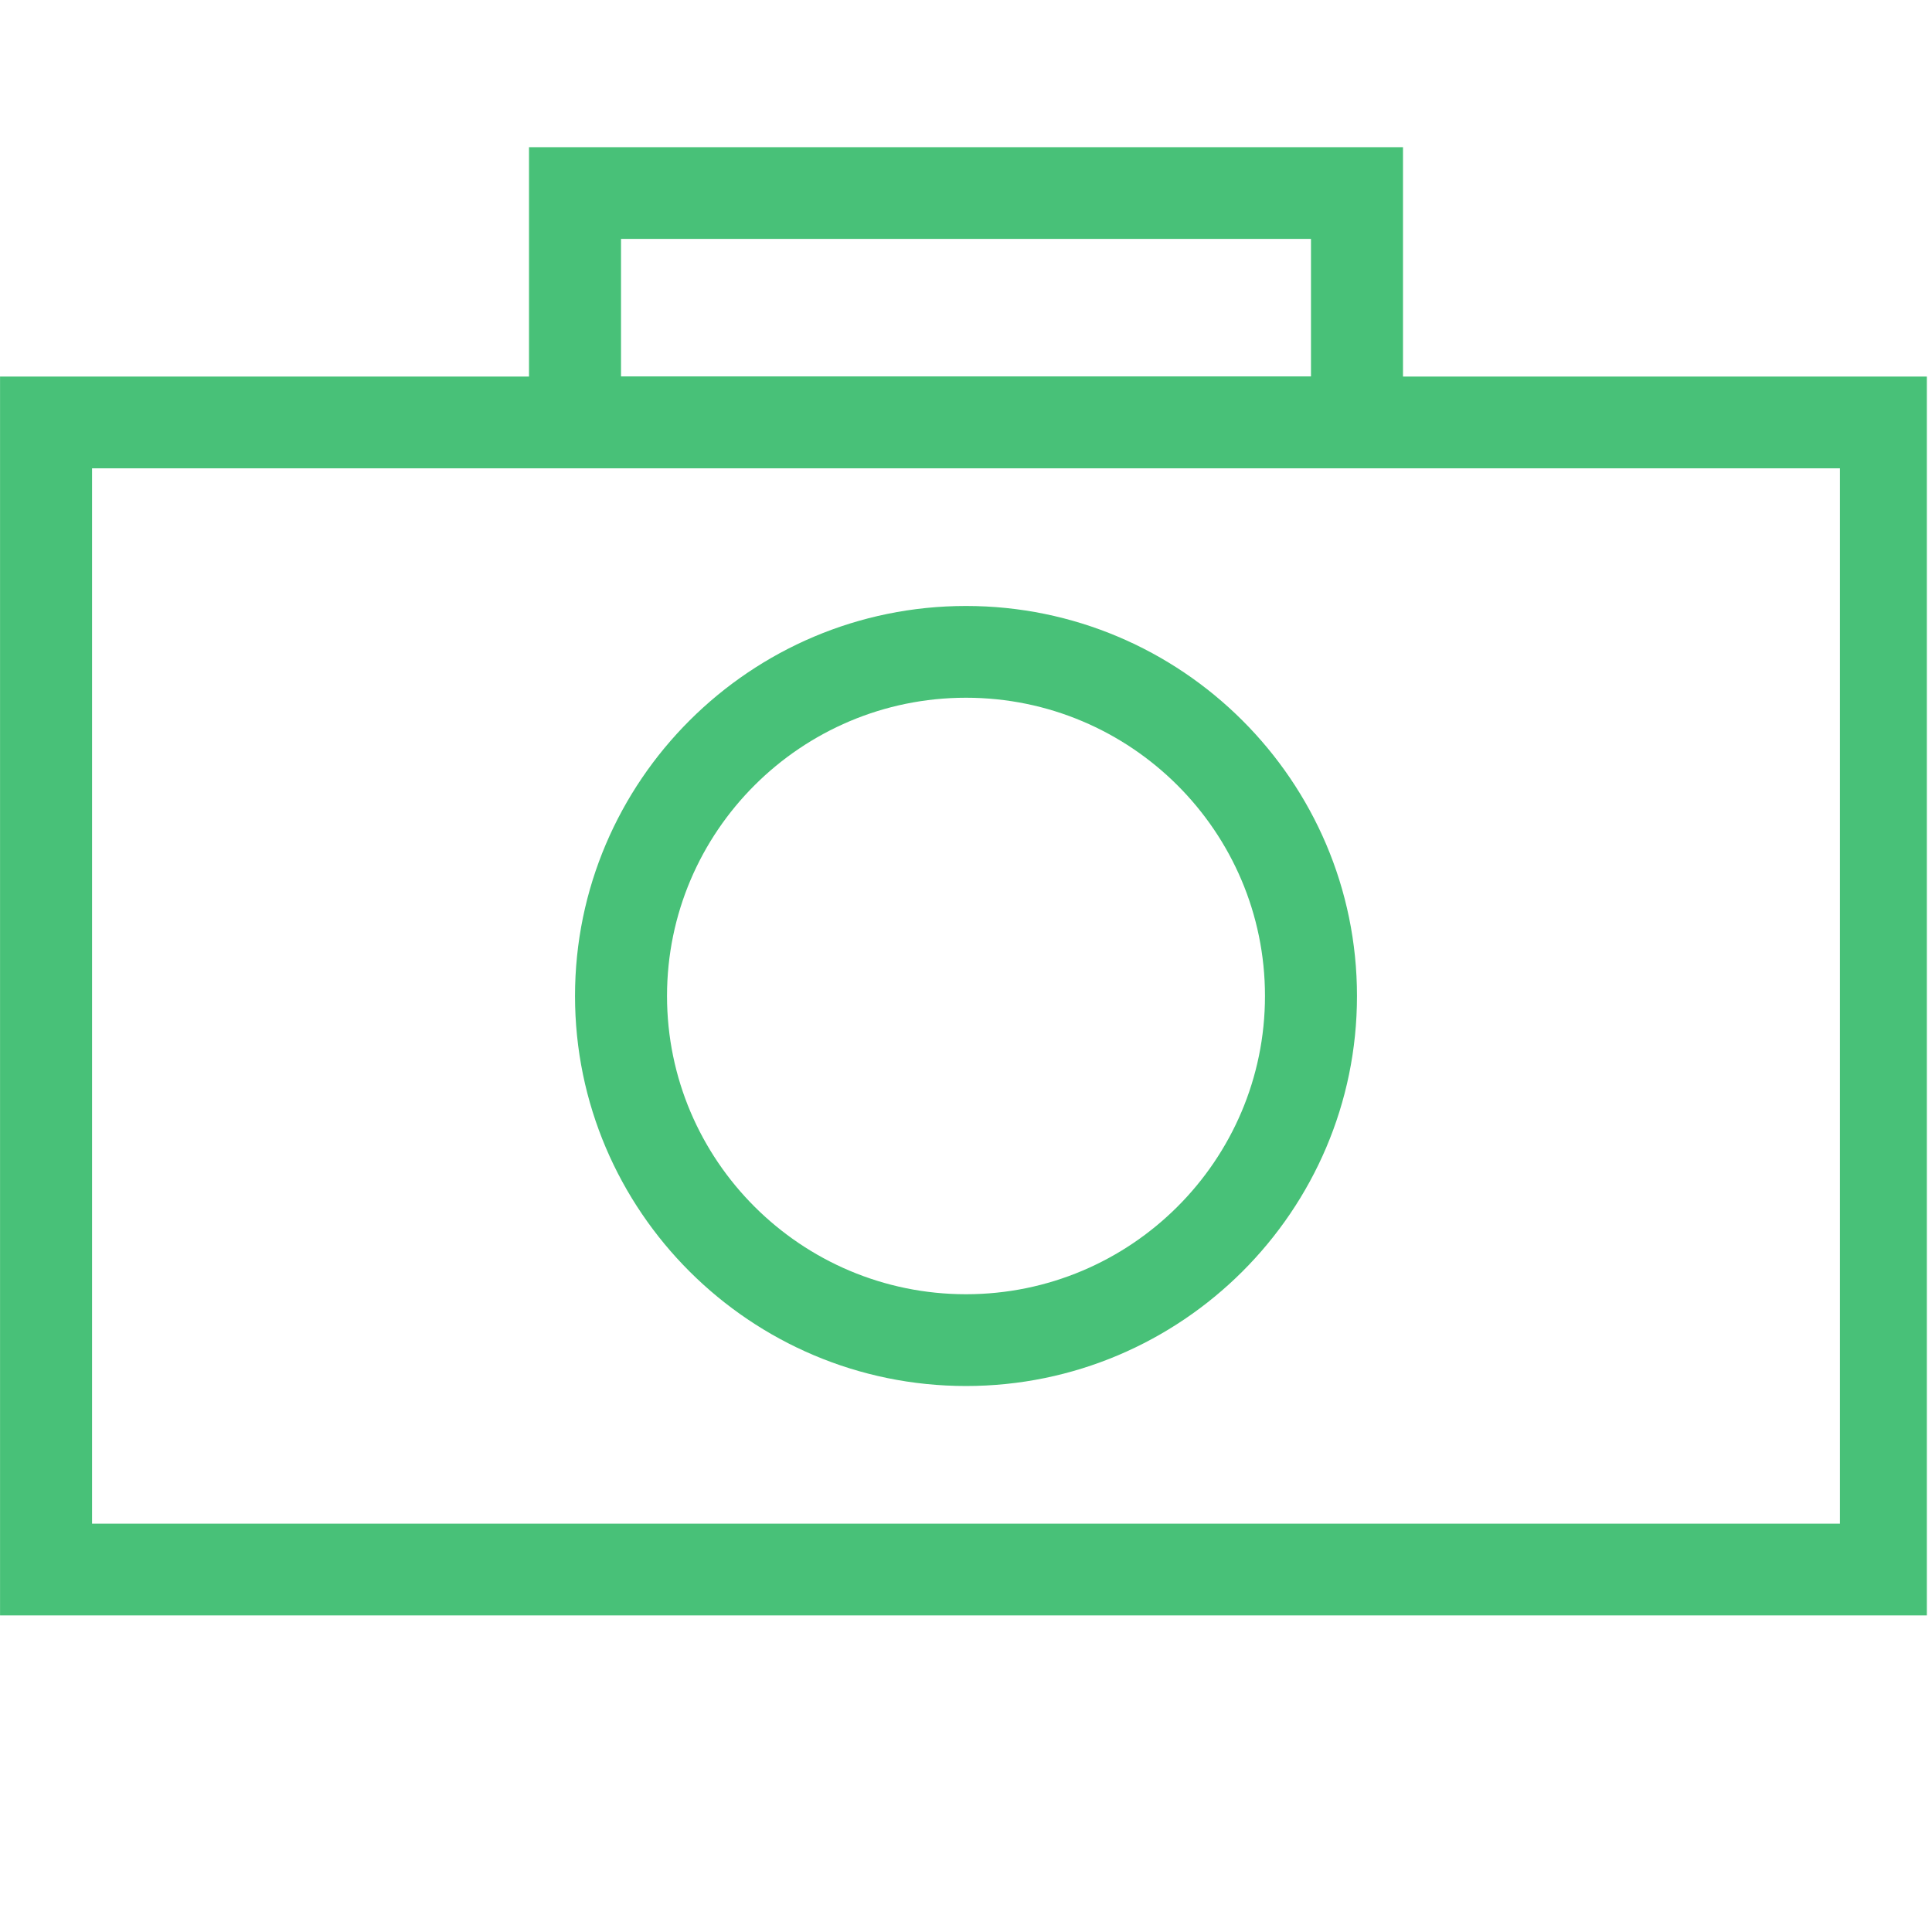
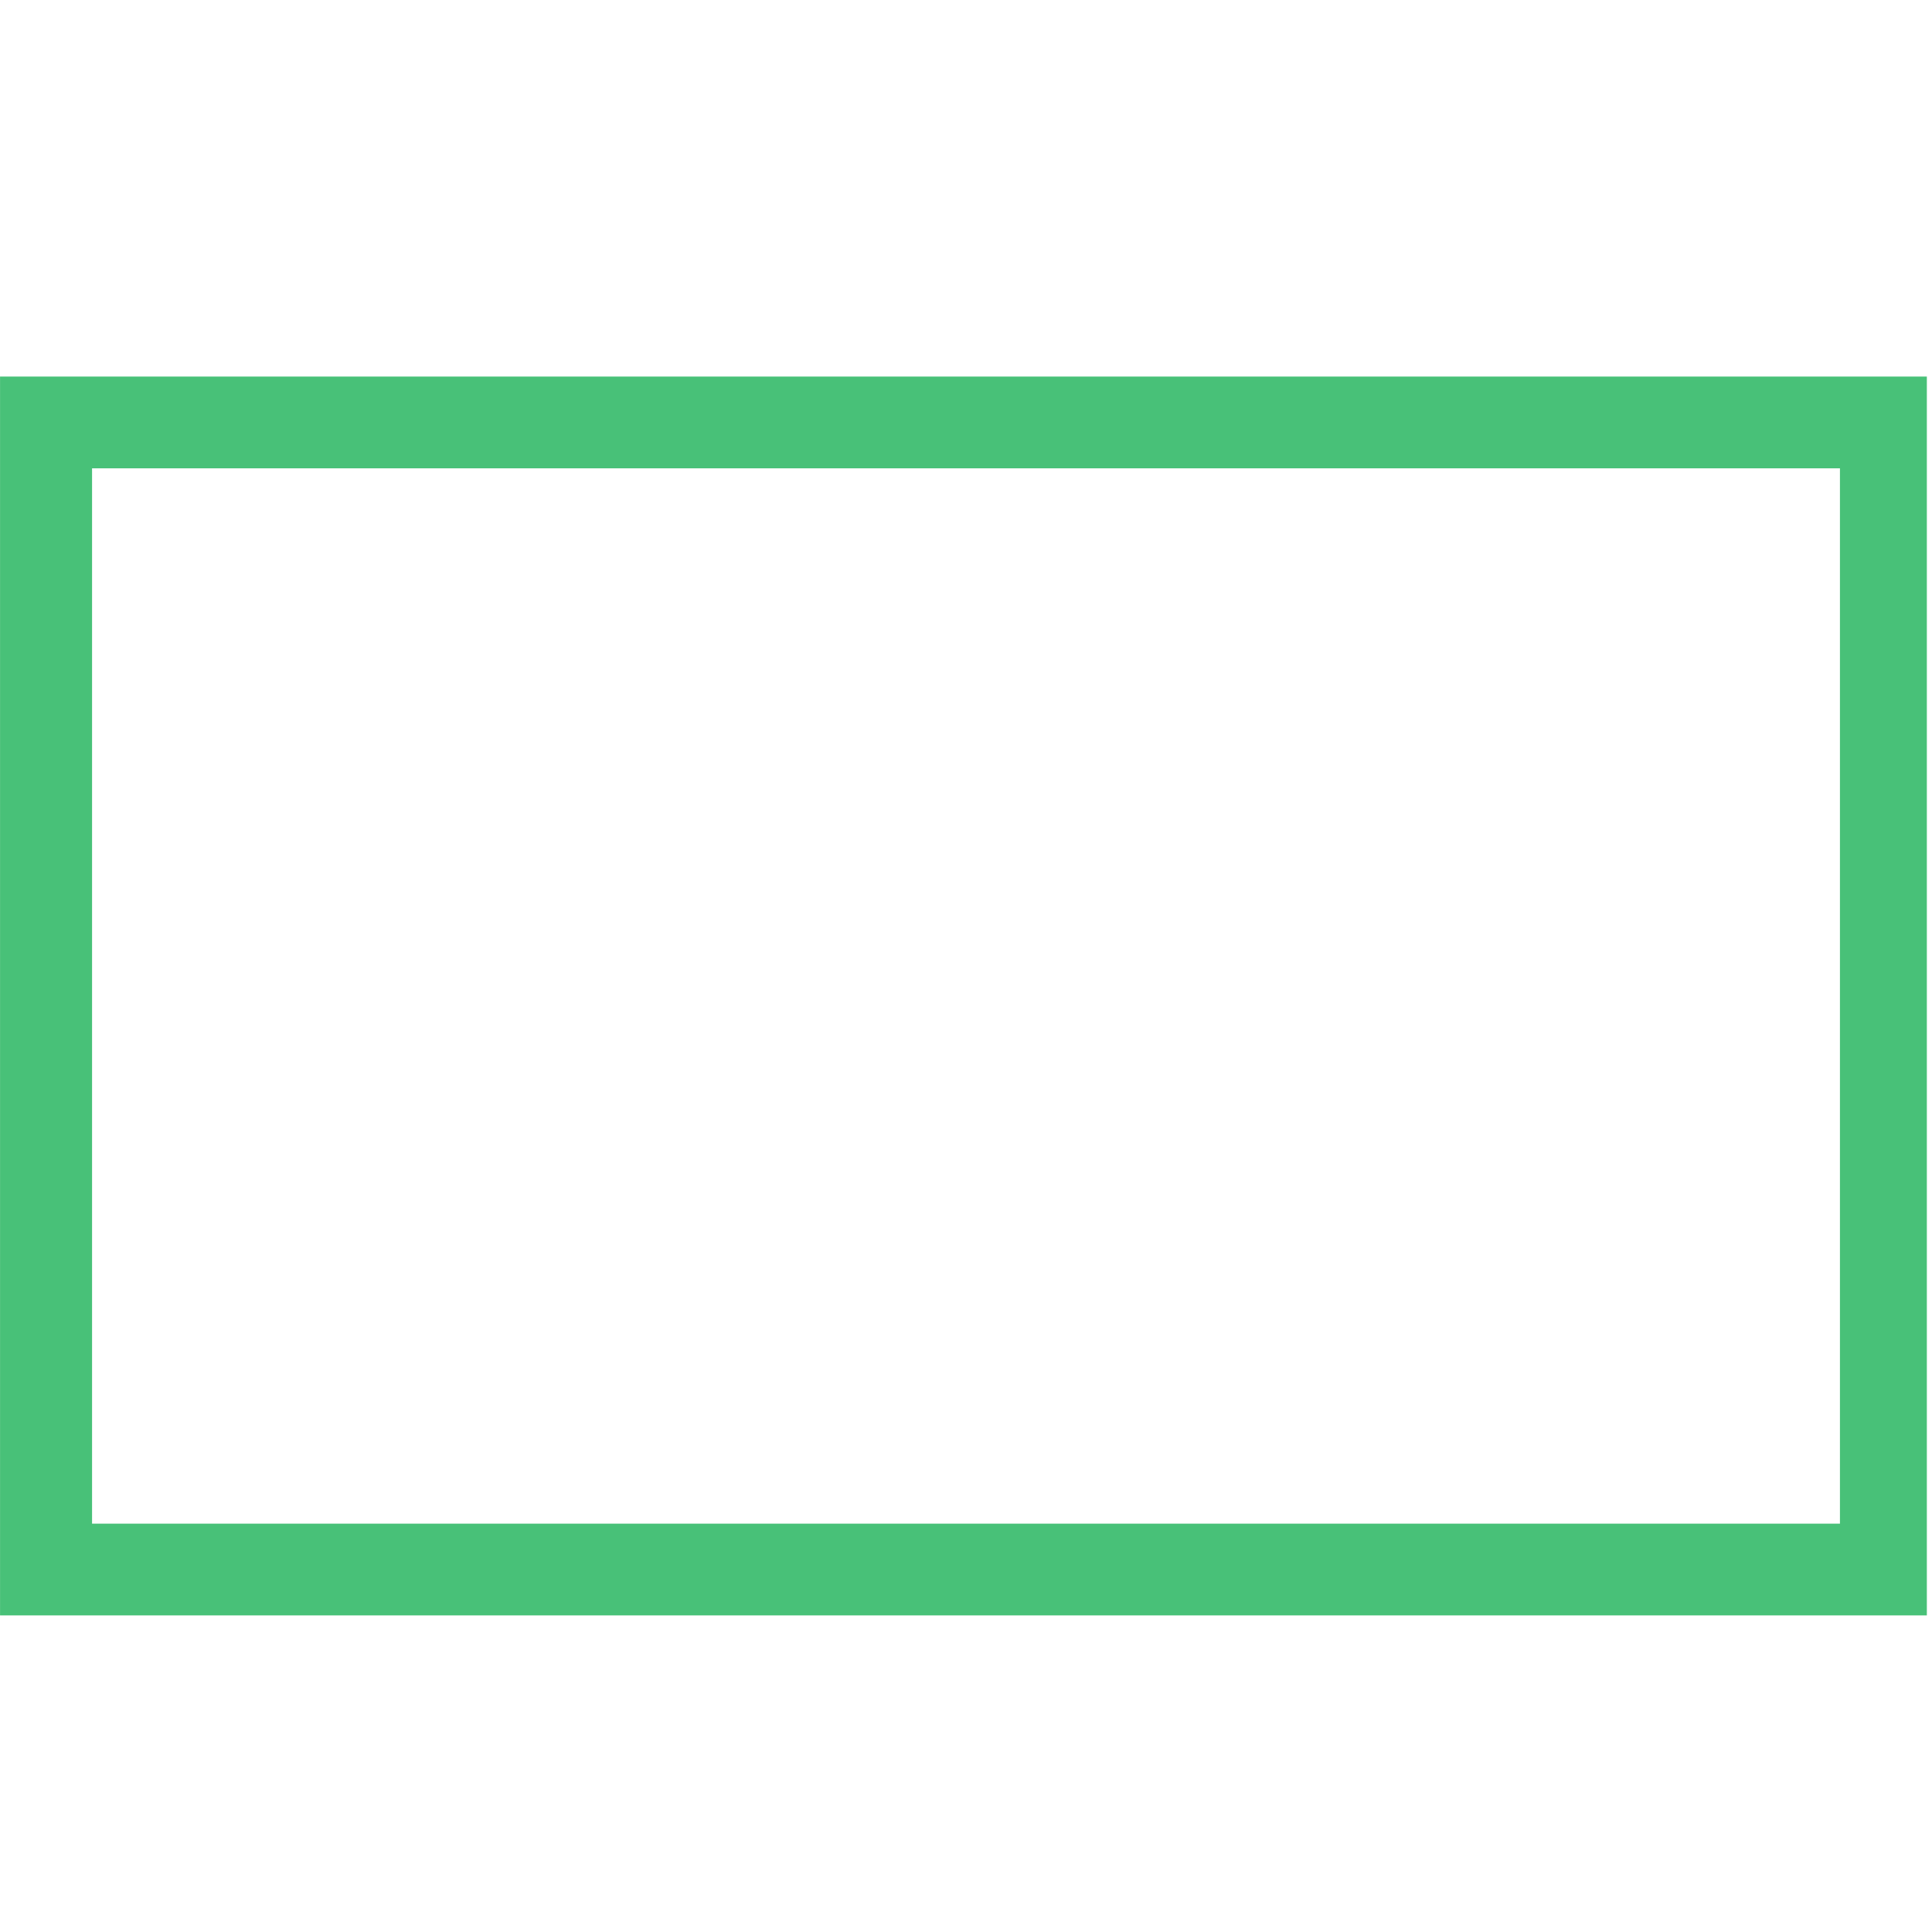
<svg xmlns="http://www.w3.org/2000/svg" width="250" zoomAndPan="magnify" viewBox="0 0 187.5 187.5" height="250" preserveAspectRatio="xMidYMid meet" version="1.0">
  <defs>
    <clipPath id="3551247fa5">
      <path d="M 0 36 L 187 36 L 187 156.777 L 0 156.777 Z M 0 36 " clip-rule="nonzero" />
    </clipPath>
    <clipPath id="c1ca7b5832">
-       <path d="M 51 14.285 L 137 14.285 L 137 46 L 51 46 Z M 51 14.285 " clip-rule="nonzero" />
+       <path d="M 51 14.285 L 137 14.285 L 137 46 L 51 46 Z " clip-rule="nonzero" />
    </clipPath>
  </defs>
  <g clip-path="url(#3551247fa5)">
    <path fill="#48c178" d="M 187.496 156.777 L 0.004 156.777 L 0.004 36.543 L 187.496 36.543 Z M 8.934 147.871 L 178.566 147.871 L 178.566 45.449 L 8.934 45.449 Z M 8.934 147.871 " fill-opacity="1" fill-rule="nonzero" />
  </g>
  <g clip-path="url(#c1ca7b5832)">
-     <path fill="#48c178" d="M 136.16 45.449 L 51.34 45.449 L 51.34 14.277 L 136.16 14.277 Z M 60.27 36.543 L 127.23 36.543 L 127.23 23.184 L 60.27 23.184 Z M 60.27 36.543 " fill-opacity="1" fill-rule="nonzero" />
-   </g>
-   <path fill="#48c178" d="M 93.75 134.512 C 72.836 134.512 55.805 117.523 55.805 96.66 C 55.805 75.797 72.836 58.809 93.75 58.809 C 114.664 58.809 131.695 75.797 131.695 96.66 C 131.695 117.523 114.664 134.512 93.75 134.512 Z M 93.75 67.715 C 77.746 67.715 64.734 80.695 64.734 96.66 C 64.734 112.625 77.746 125.605 93.75 125.605 C 109.754 125.605 122.766 112.625 122.766 96.66 C 122.766 80.695 109.754 67.715 93.75 67.715 Z M 93.75 67.715 " fill-opacity="1" fill-rule="nonzero" />
+     </g>
</svg>